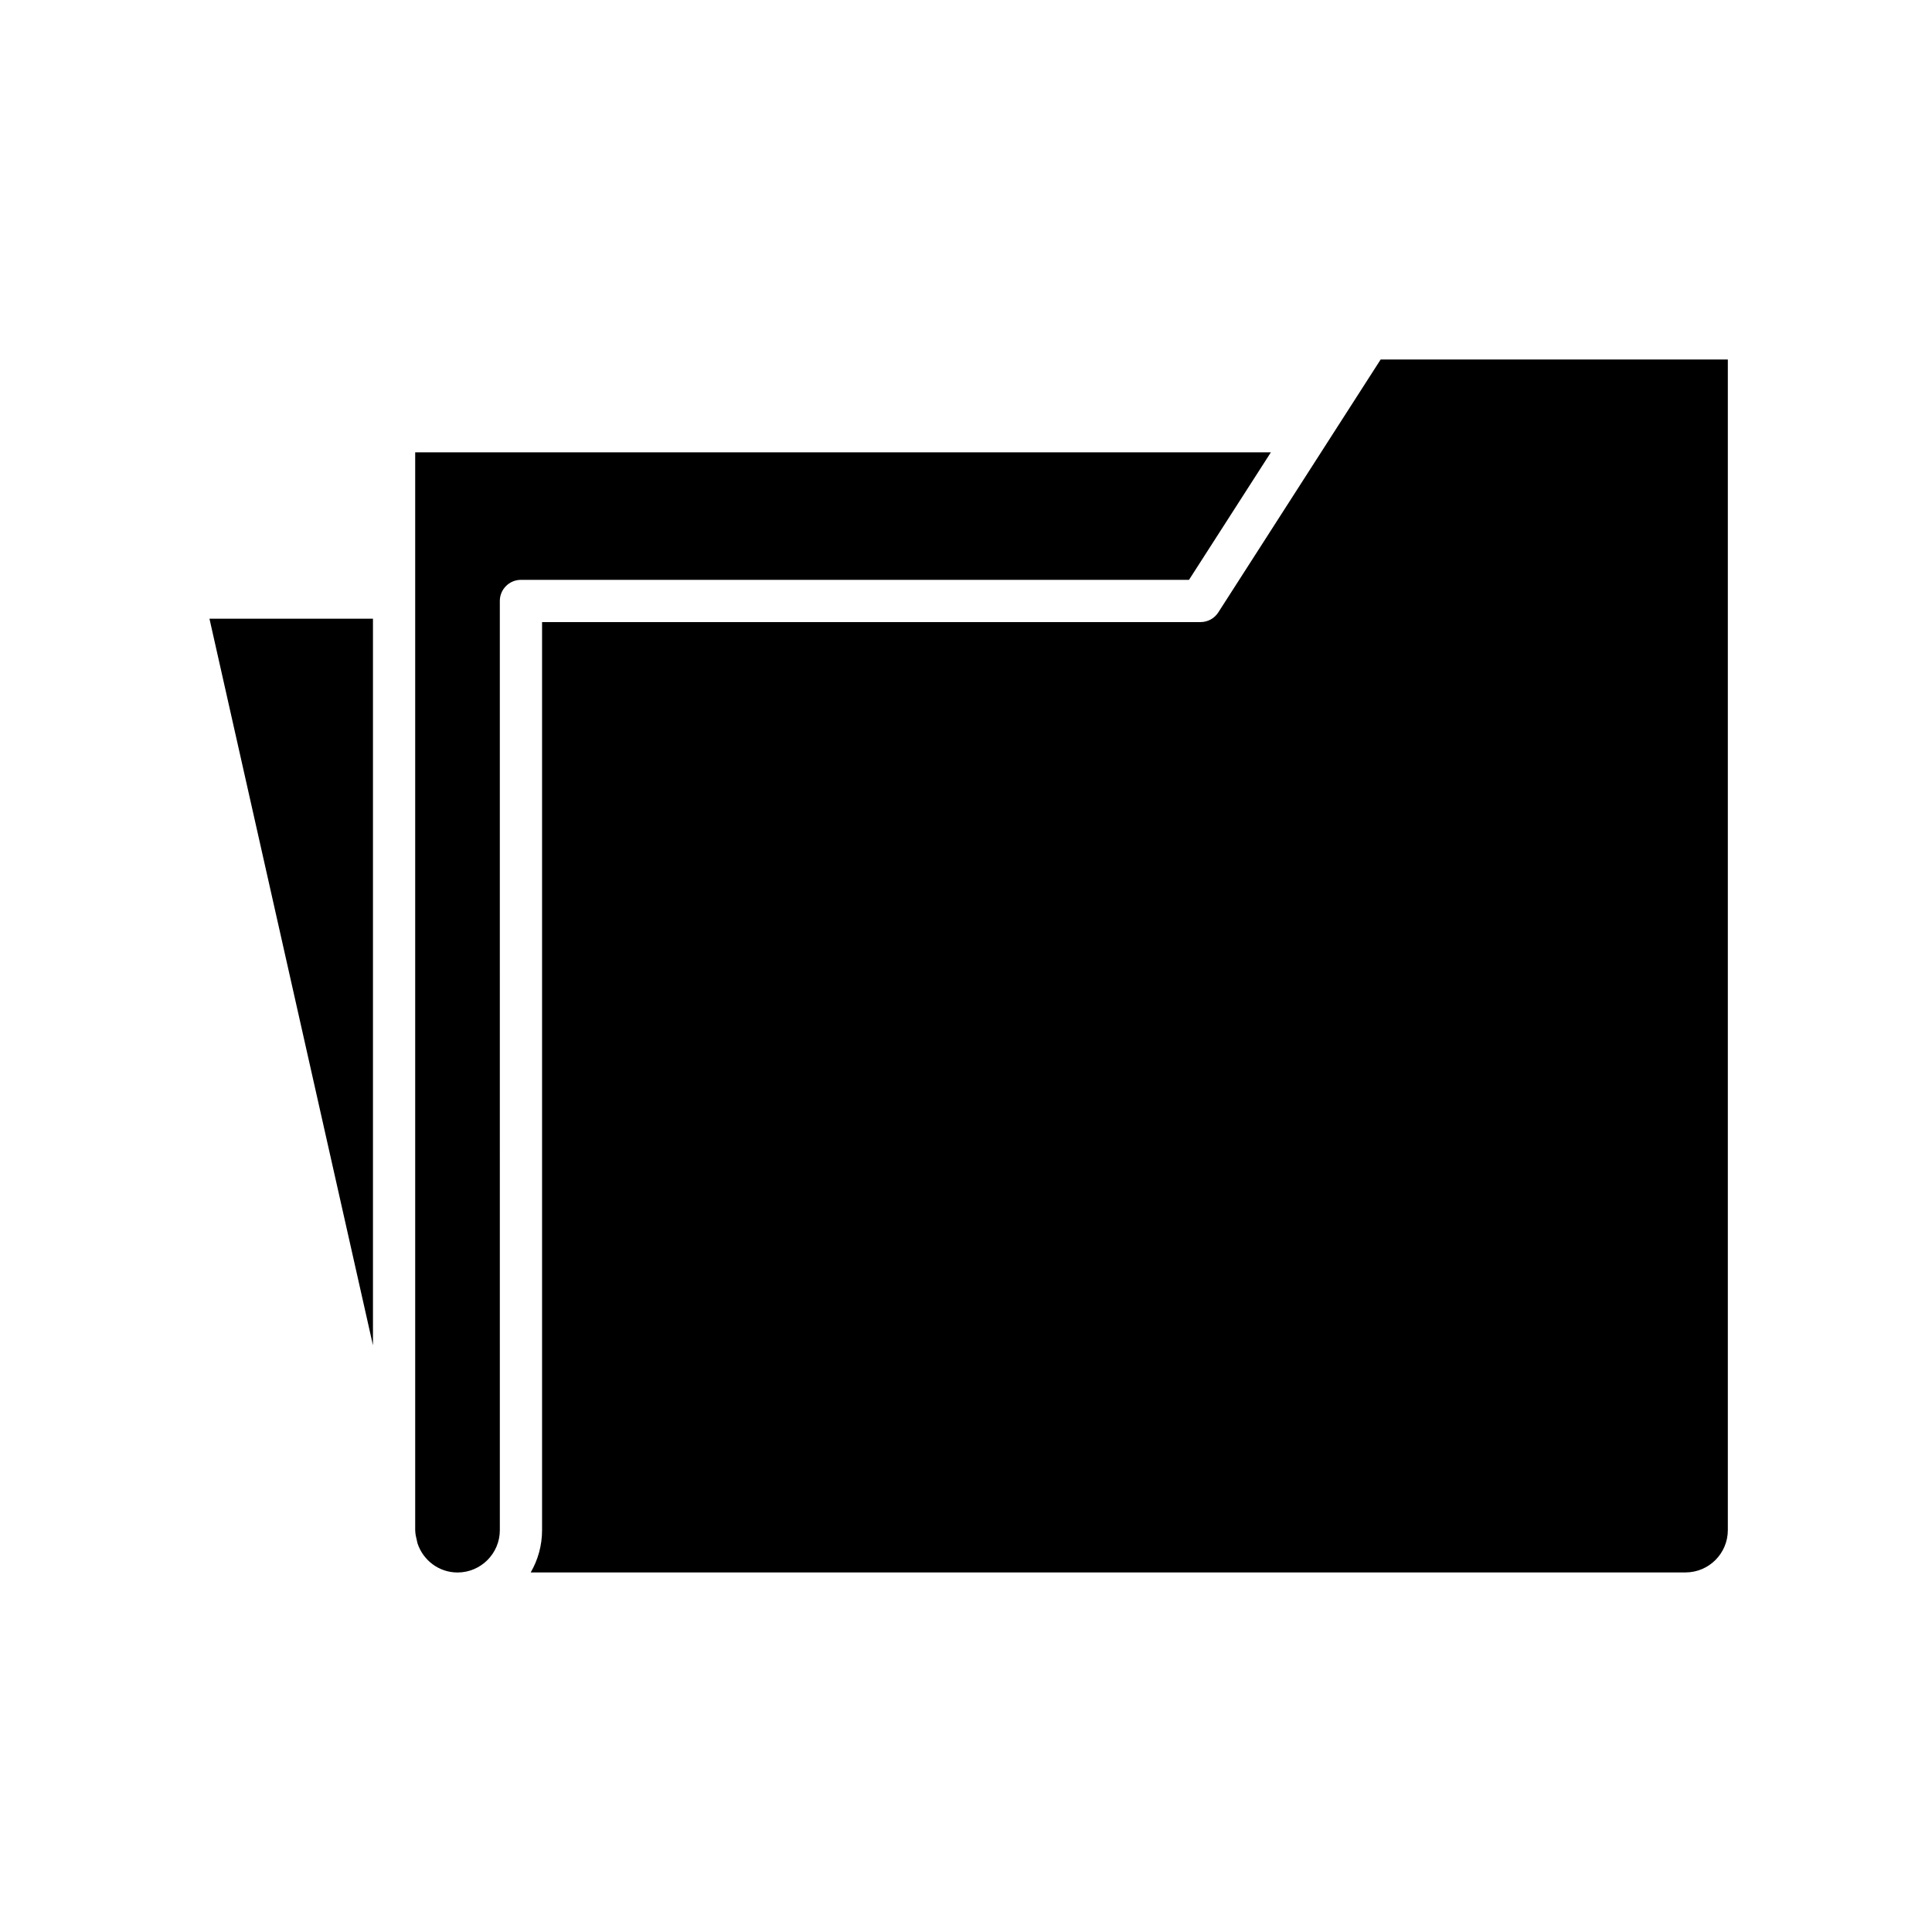
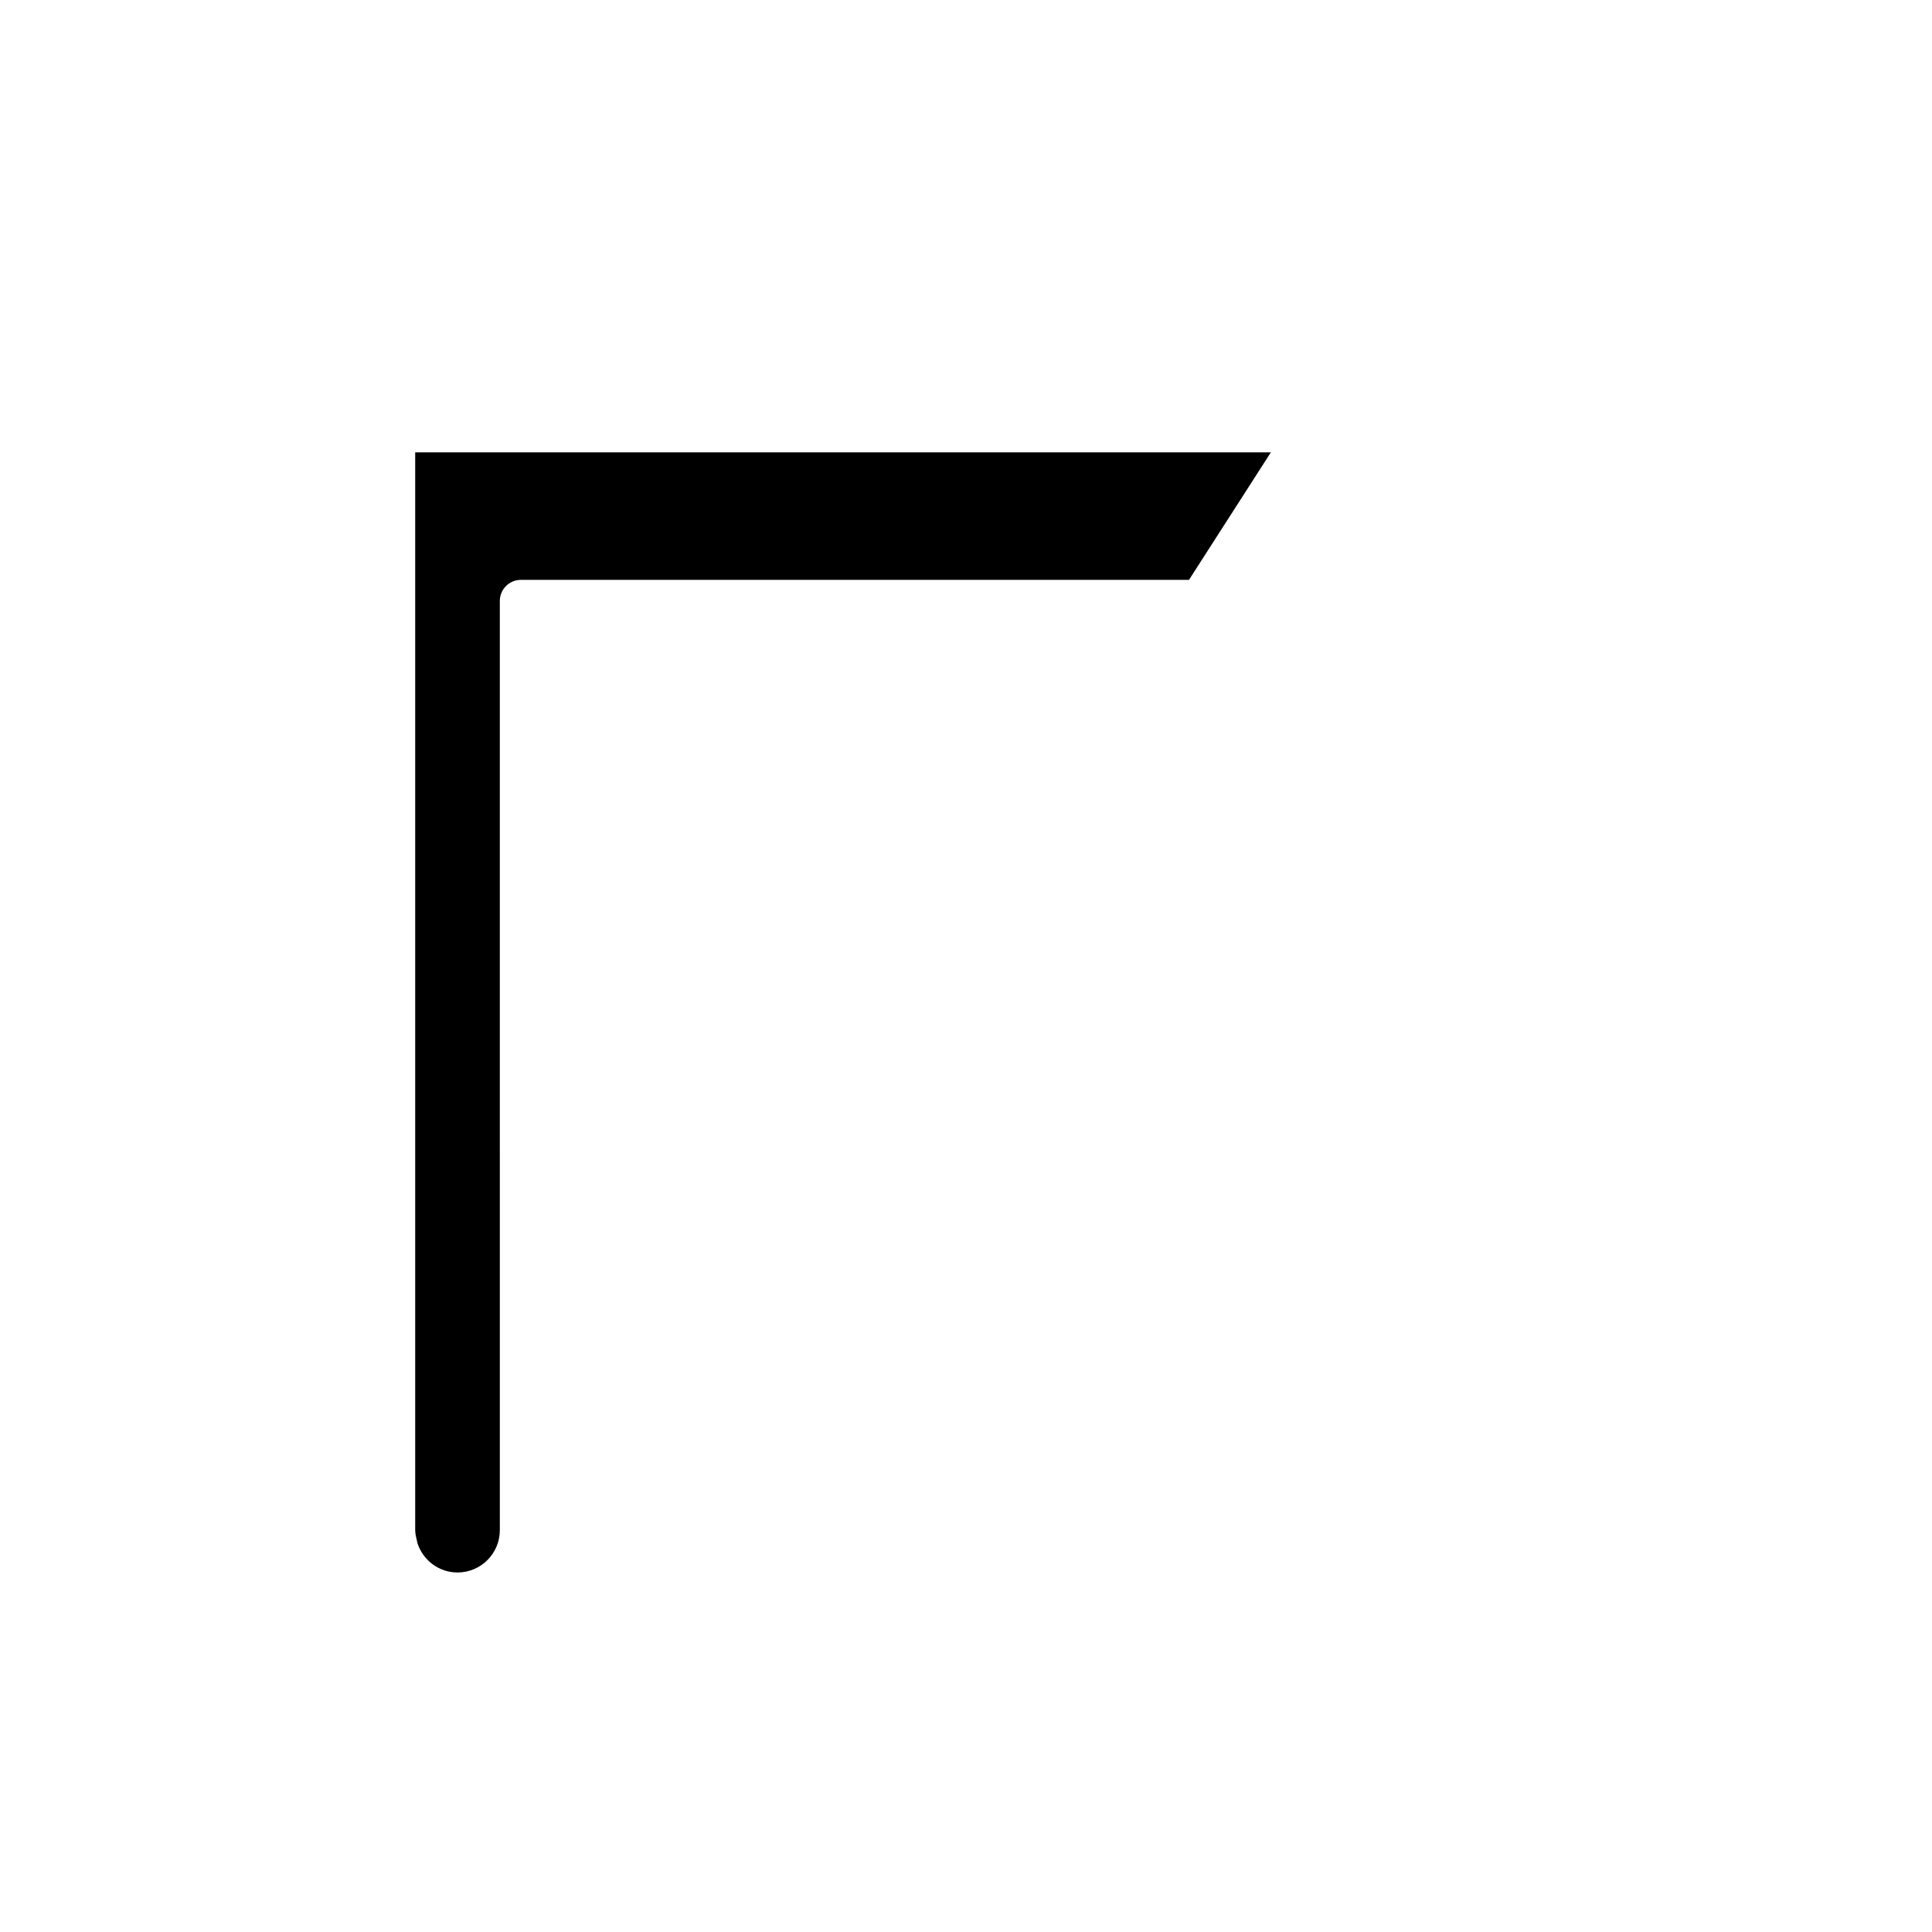
<svg xmlns="http://www.w3.org/2000/svg" fill="#000000" width="800px" height="800px" version="1.1" viewBox="144 144 512 512">
  <g>
-     <path d="m242.84 500.52v-192.55h-43.328z" />
    <path d="m480.8 263.87h-226.77v285.64c0 0.477 0.082 0.93 0.141 1.391l0.477 2.113c1.48 4.461 5.644 7.711 10.598 7.711 6.184 0 11.215-5.031 11.215-11.211l-0.004-246.25c0-3.094 2.508-5.598 5.598-5.598h177.04z" />
-     <path d="m495.8 261.21c-0.031 0.051-0.062 0.098-0.094 0.148l-28.84 44.926c-1.027 1.605-2.805 2.574-4.711 2.574h-174.5v240.64c0 4.082-1.098 7.91-3.012 11.211h306.04c6.184 0 11.211-5.031 11.211-11.211v-310.23h-92.004z" />
  </g>
</svg>